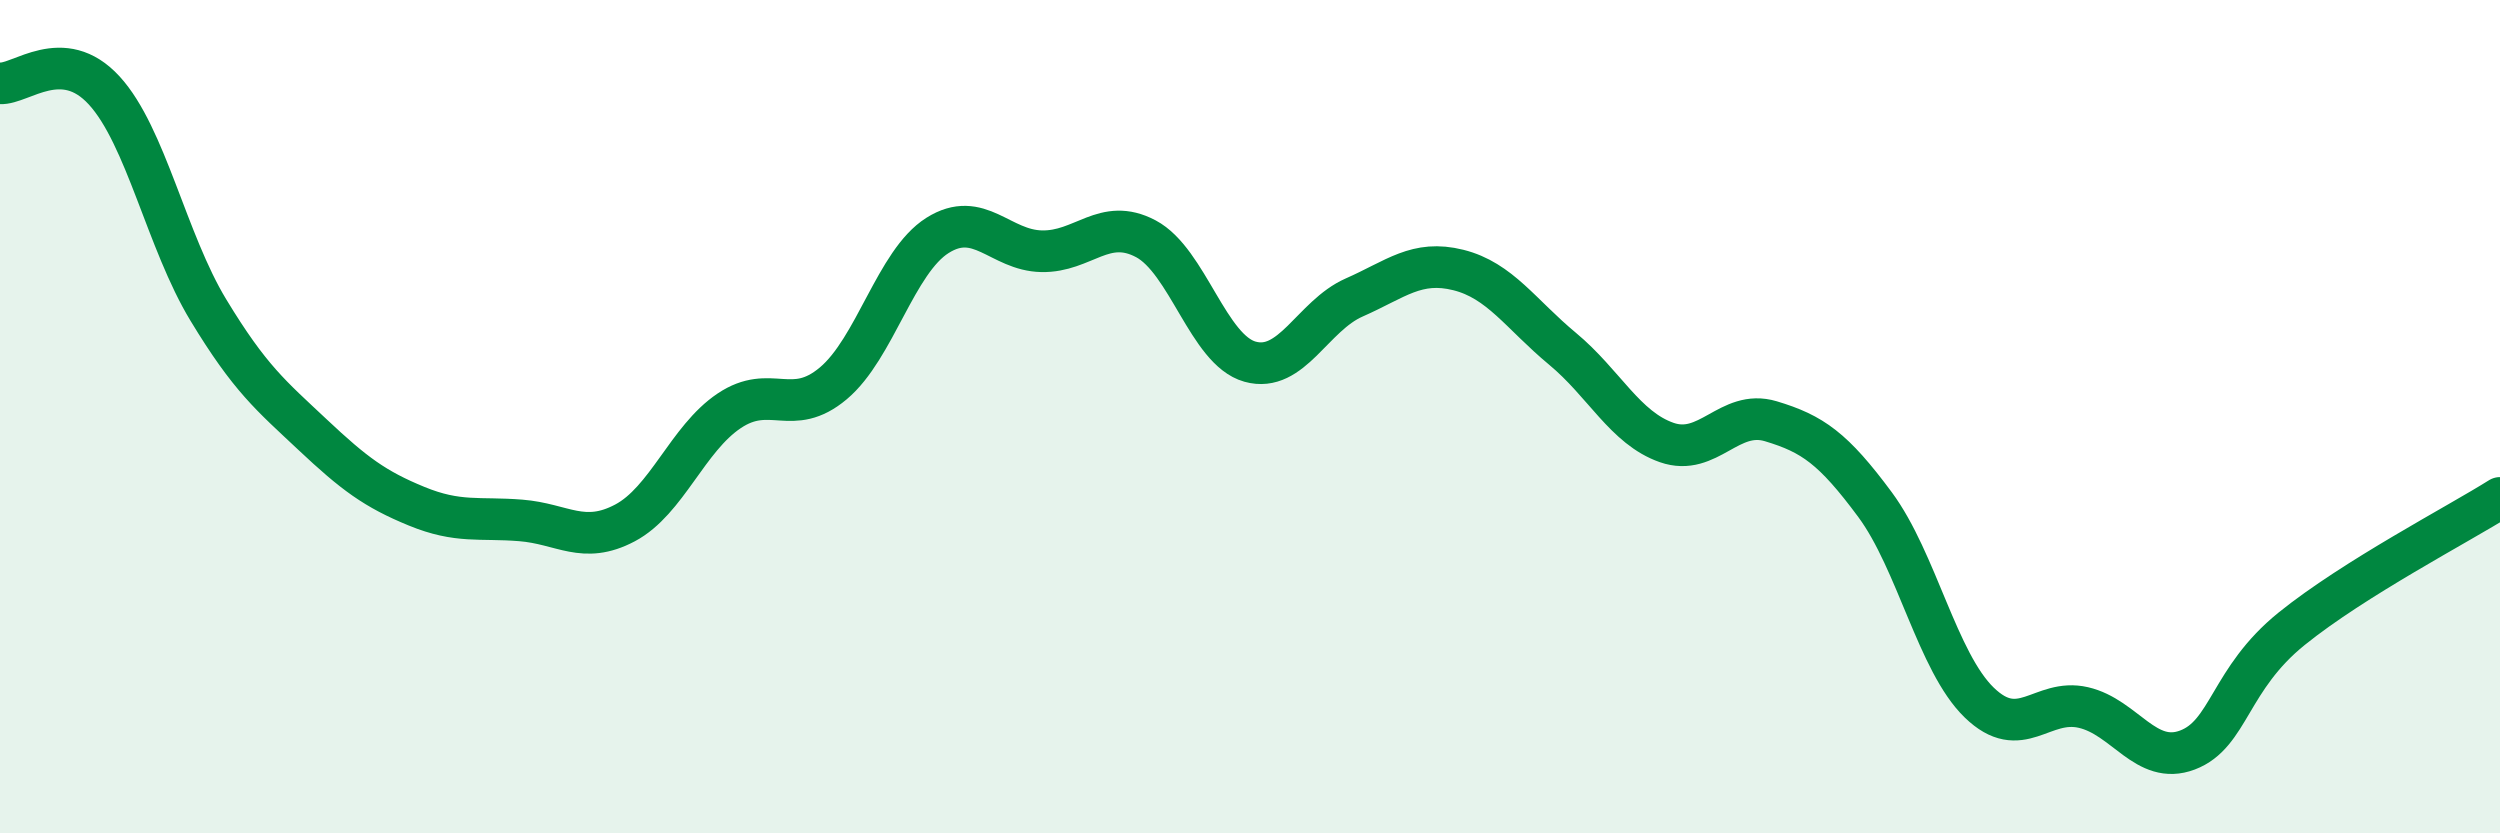
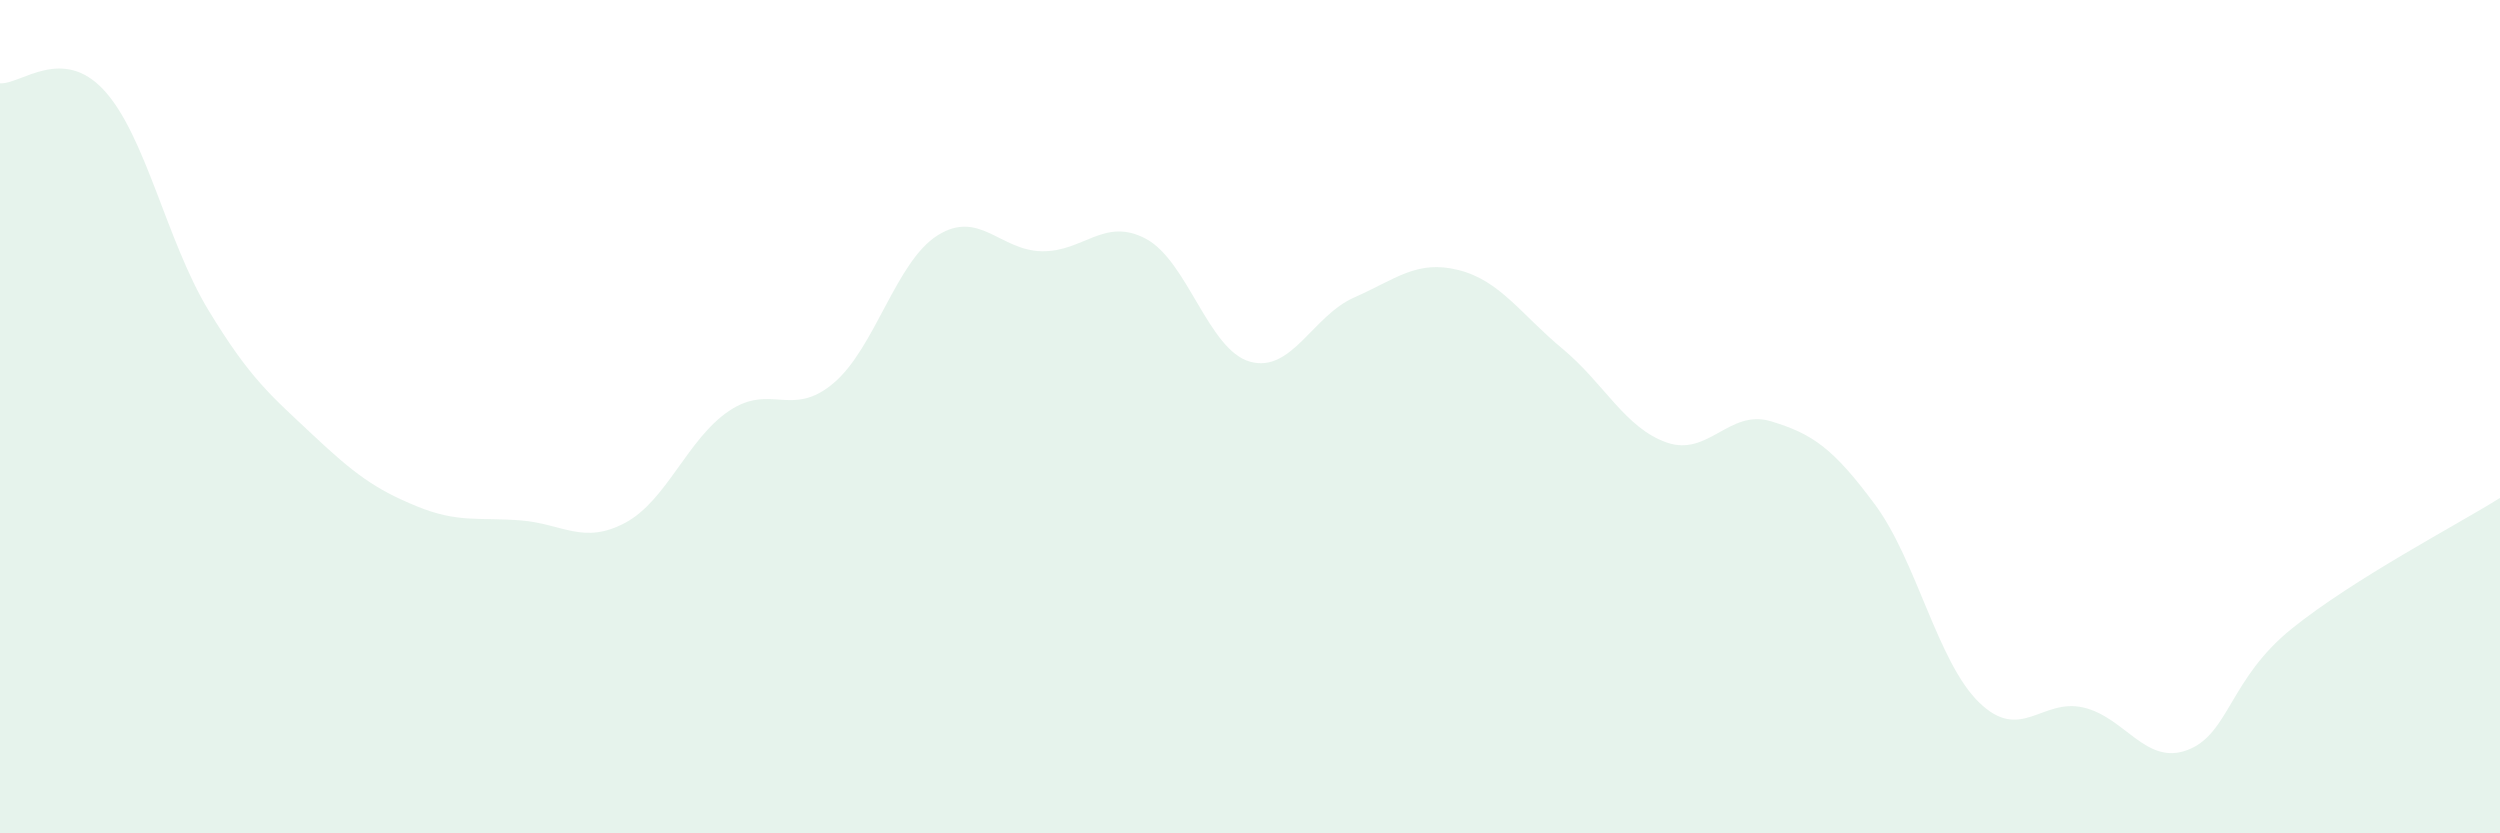
<svg xmlns="http://www.w3.org/2000/svg" width="60" height="20" viewBox="0 0 60 20">
  <path d="M 0,2 C 0.5,2.03 1.5,1.08 2.5,2.17 C 3.5,3.26 4,5.79 5,7.44 C 6,9.09 6.5,9.49 7.5,10.43 C 8.5,11.37 9,11.74 10,12.15 C 11,12.56 11.5,12.41 12.5,12.49 C 13.5,12.57 14,13.08 15,12.55 C 16,12.02 16.5,10.53 17.5,9.86 C 18.5,9.19 19,10.04 20,9.2 C 21,8.36 21.5,6.28 22.5,5.65 C 23.5,5.02 24,6.01 25,6.03 C 26,6.05 26.5,5.2 27.5,5.73 C 28.5,6.26 29,8.4 30,8.68 C 31,8.96 31.5,7.58 32.5,7.14 C 33.5,6.7 34,6.23 35,6.48 C 36,6.73 36.5,7.54 37.5,8.37 C 38.5,9.2 39,10.27 40,10.62 C 41,10.97 41.5,9.81 42.5,10.11 C 43.5,10.41 44,10.76 45,12.11 C 46,13.46 46.5,15.89 47.5,16.86 C 48.5,17.83 49,16.75 50,16.98 C 51,17.21 51.5,18.38 52.5,18 C 53.5,17.62 53.5,16.3 55,15.09 C 56.5,13.88 59,12.58 60,11.95L60 20L0 20Z" fill="#008740" opacity="0.1" stroke-linecap="round" stroke-linejoin="round" />
-   <path d="M 0,2 C 0.5,2.03 1.5,1.08 2.5,2.17 C 3.5,3.26 4,5.79 5,7.44 C 6,9.09 6.5,9.49 7.5,10.43 C 8.5,11.37 9,11.74 10,12.15 C 11,12.56 11.5,12.41 12.5,12.49 C 13.5,12.57 14,13.08 15,12.55 C 16,12.02 16.5,10.53 17.5,9.86 C 18.5,9.19 19,10.04 20,9.2 C 21,8.36 21.5,6.28 22.5,5.65 C 23.5,5.02 24,6.01 25,6.03 C 26,6.05 26.5,5.2 27.5,5.73 C 28.5,6.26 29,8.4 30,8.68 C 31,8.96 31.5,7.58 32.5,7.14 C 33.5,6.7 34,6.23 35,6.48 C 36,6.73 36.5,7.54 37.5,8.37 C 38.5,9.2 39,10.27 40,10.62 C 41,10.97 41.5,9.81 42.5,10.11 C 43.5,10.41 44,10.76 45,12.11 C 46,13.46 46.5,15.89 47.5,16.86 C 48.5,17.83 49,16.75 50,16.98 C 51,17.21 51.5,18.38 52.5,18 C 53.5,17.62 53.5,16.3 55,15.09 C 56.5,13.88 59,12.58 60,11.95" stroke="#008740" stroke-width="1" fill="none" stroke-linecap="round" stroke-linejoin="round" />
</svg>